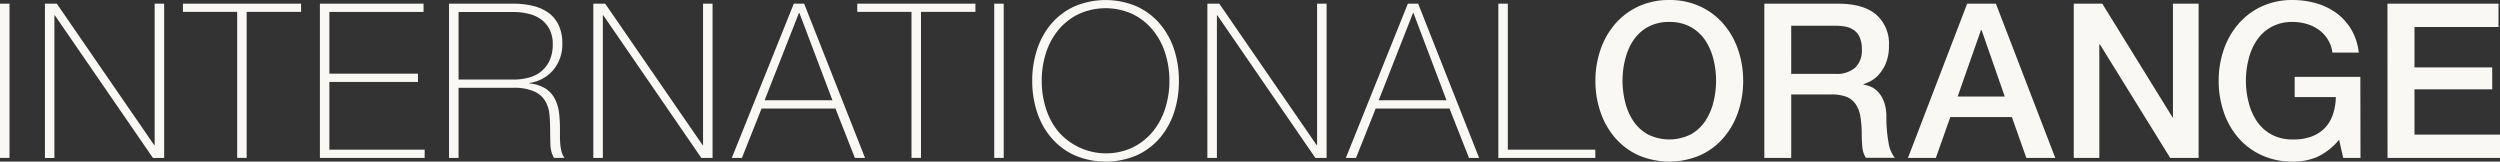
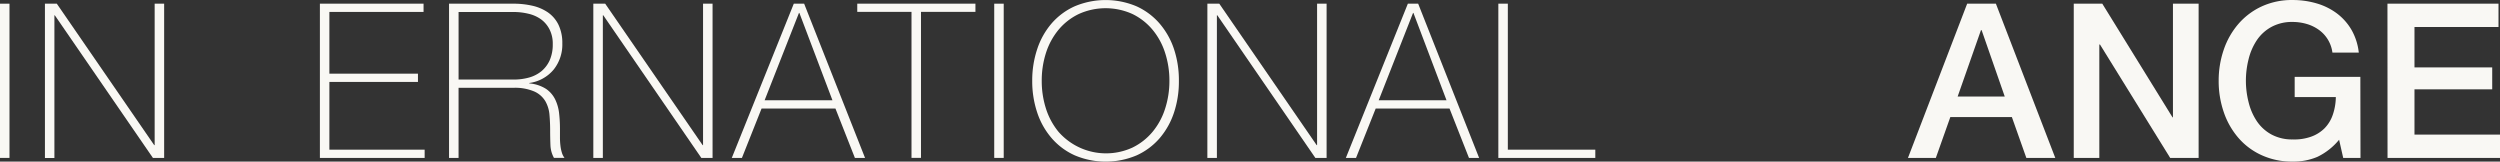
<svg xmlns="http://www.w3.org/2000/svg" id="Layer_1" data-name="Layer 1" width="458.902" height="29.669" viewBox="0 0 458.902 29.669">
  <rect x="0" y="0" width="458.902" height="29.669" fill="#333333" stroke="none" />
  <path id="Path_243" data-name="Path 243" d="M0,1.34H1.742V29.648H0Z" transform="translate(0 -0.663)" fill="#f9f8f4" />
  <path id="Path_244" data-name="Path 244" d="M16.38,1.34h2.18L36.44,27.306h.081V1.34h1.742V29.648H36.2L18.2,3.48h-.081V29.663H16.38Z" transform="translate(-8.132 -0.663)" fill="#f9f8f4" />
-   <path id="Path_245" data-name="Path 245" d="M66.69,2.841V1.33H88.377V2.841h-9.99v26.8H76.645V2.841Z" transform="translate(-33.11 -0.658)" fill="#f9f8f4" />
  <path id="Path_246" data-name="Path 246" d="M116.62,1.34h19.028V2.851H118.362V14.185h16.259V15.7H118.362V28.142h17.487v1.511H116.62Z" transform="translate(-57.9 -0.663)" fill="#f9f8f4" />
  <path id="Path_247" data-name="Path 247" d="M163.7,1.34h11.818a15.413,15.413,0,0,1,3.489.378,8.222,8.222,0,0,1,2.855,1.229A5.9,5.9,0,0,1,183.785,5.2a7.719,7.719,0,0,1,.71,3.439,7.351,7.351,0,0,1-1.606,4.814,7.019,7.019,0,0,1-4.456,2.442v.076a6.772,6.772,0,0,1,3.071,1.007,5,5,0,0,1,1.682,1.944,7.759,7.759,0,0,1,.715,2.518,24.4,24.4,0,0,1,.161,2.774v1.626a12.531,12.531,0,0,0,.081,1.511,7.05,7.05,0,0,0,.257,1.289,2.861,2.861,0,0,0,.5,1.007H182.96a5.2,5.2,0,0,1-.645-2.291c-.035-.886-.055-1.8-.055-2.754s-.04-1.9-.121-2.835a6.042,6.042,0,0,0-.755-2.518,4.5,4.5,0,0,0-2.014-1.782,8.9,8.9,0,0,0-3.852-.685h-10.07v12.87H163.7Zm11.818,13.927a10.478,10.478,0,0,0,2.875-.373,6.208,6.208,0,0,0,2.281-1.173,5.624,5.624,0,0,0,1.511-2.014,7.135,7.135,0,0,0,.554-2.936,5.745,5.745,0,0,0-.594-2.714,5.226,5.226,0,0,0-1.591-1.868,6.48,6.48,0,0,0-2.3-1.007,11.551,11.551,0,0,0-2.734-.317h-10.07v12.4Z" transform="translate(-81.274 -0.663)" fill="#f9f8f4" />
  <path id="Path_248" data-name="Path 248" d="M216.3,1.34h2.18l17.885,25.966h.076V1.34h1.747V29.648h-2.064l-18-26.183h-.076V29.648H216.3Z" transform="translate(-107.389 -0.663)" fill="#f9f8f4" />
  <path id="Path_249" data-name="Path 249" d="M278.16,1.34h1.9l11.178,28.308h-1.863l-3.57-9.063h-13.56l-3.605,9.063H266.78Zm7.095,17.724L279.187,3.042h-.081l-6.3,16.022Z" transform="translate(-132.451 -0.663)" fill="#f9f8f4" />
  <path id="Path_250" data-name="Path 250" d="M312.52,2.841V1.33h21.692V2.841h-9.995v26.8h-1.742V2.841Z" transform="translate(-155.16 -0.658)" fill="#f9f8f4" />
  <path id="Path_251" data-name="Path 251" d="M362.45,1.34h1.742V29.648H362.45Z" transform="translate(-179.949 -0.663)" fill="#f9f8f4" />
  <path id="Path_252" data-name="Path 252" d="M403.228,14.837a18.076,18.076,0,0,1-.891,5.816A13.957,13.957,0,0,1,399.7,25.37a12.277,12.277,0,0,1-4.225,3.152,14.567,14.567,0,0,1-11.359,0,12.2,12.2,0,0,1-4.24-3.152,13.8,13.8,0,0,1-2.659-4.718,18.076,18.076,0,0,1-.911-5.806,18.127,18.127,0,0,1,.911-5.811,13.847,13.847,0,0,1,2.638-4.718,12.256,12.256,0,0,1,4.24-3.152,14.6,14.6,0,0,1,11.359,0,12.342,12.342,0,0,1,4.225,3.152,14,14,0,0,1,2.654,4.708A18.127,18.127,0,0,1,403.228,14.837Zm-25.176,0a16.565,16.565,0,0,0,.79,5.151,12.779,12.779,0,0,0,2.3,4.225,11.608,11.608,0,0,0,13.58,2.875,11.173,11.173,0,0,0,3.666-2.875,12.588,12.588,0,0,0,2.3-4.225,16.423,16.423,0,0,0,.8-5.151,16.43,16.43,0,0,0-.8-5.156,12.622,12.622,0,0,0-2.3-4.219,11.107,11.107,0,0,0-3.666-2.875,11.933,11.933,0,0,0-9.889,0,11.077,11.077,0,0,0-3.691,2.875,12.8,12.8,0,0,0-2.3,4.219,16.576,16.576,0,0,0-.791,5.156Z" transform="translate(-186.83 -0.006)" fill="#f9f8f4" />
  <path id="Path_253" data-name="Path 253" d="M440.155,1.34h2.185l17.875,25.966h.076V1.34h1.747V29.648h-2.065l-18-26.183H441.9V29.648H440.15Z" transform="translate(-218.526 -0.663)" fill="#f9f8f4" />
  <path id="Path_254" data-name="Path 254" d="M502.02,1.34h1.893L515.1,29.648h-1.863l-3.57-9.063h-13.55l-3.61,9.063H490.64Zm7.095,17.724L503.047,3.042h-.076l-6.3,16.022Z" transform="translate(-243.593 -0.663)" fill="#f9f8f4" />
  <path id="Path_255" data-name="Path 255" d="M546.23,1.34h1.742v26.8h16.057v1.511h-17.8Z" transform="translate(-271.193 -0.663)" fill="#f9f8f4" />
-   <path id="Path_256" data-name="Path 256" d="M595.179,0a13.192,13.192,0,0,1,5.69,1.188,12.714,12.714,0,0,1,4.26,3.212,14.259,14.259,0,0,1,2.679,4.718,17.4,17.4,0,0,1,.932,5.71,17.487,17.487,0,0,1-.932,5.745,14.208,14.208,0,0,1-2.679,4.718,12.407,12.407,0,0,1-4.26,3.192,14.385,14.385,0,0,1-11.379,0,12.453,12.453,0,0,1-4.26-3.192,14.21,14.21,0,0,1-2.679-4.718,17.486,17.486,0,0,1-.932-5.745,17.407,17.407,0,0,1,.932-5.71A14.258,14.258,0,0,1,585.23,4.4a12.765,12.765,0,0,1,4.26-3.212A13.192,13.192,0,0,1,595.179,0Zm0,4.028a7.936,7.936,0,0,0-3.907.911A7.724,7.724,0,0,0,588.6,7.375a11.041,11.041,0,0,0-1.511,3.469,16.178,16.178,0,0,0,0,7.93,10.991,10.991,0,0,0,1.511,3.469,7.673,7.673,0,0,0,2.674,2.437,8.832,8.832,0,0,0,7.815,0,7.633,7.633,0,0,0,2.674-2.437,11,11,0,0,0,1.511-3.469,16.179,16.179,0,0,0,0-7.93,11.044,11.044,0,0,0-1.511-3.469,7.678,7.678,0,0,0-2.674-2.437,7.92,7.92,0,0,0-3.907-.911Z" transform="translate(-288.763 0.004)" fill="#f9f8f4" />
-   <path id="Path_257" data-name="Path 257" d="M643.2,1.34h13.519q4.683,0,7.019,2.014a7.034,7.034,0,0,1,2.336,5.629,8.214,8.214,0,0,1-.594,3.353,7.247,7.247,0,0,1-1.385,2.14,5.379,5.379,0,0,1-1.566,1.168,11.916,11.916,0,0,1-1.133.478V16.2a4.953,4.953,0,0,1,1.37.393,4.029,4.029,0,0,1,1.37,1.007,5.577,5.577,0,0,1,1.047,1.8,8,8,0,0,1,.418,2.779,25.039,25.039,0,0,0,.378,4.532,5.957,5.957,0,0,0,1.168,2.915h-5.312a4.6,4.6,0,0,1-.655-2.014c-.065-.74-.1-1.455-.1-2.14a20.667,20.667,0,0,0-.237-3.348,5.863,5.863,0,0,0-.871-2.331,3.732,3.732,0,0,0-1.727-1.37A7.678,7.678,0,0,0,655.451,18h-7.316V29.648H643.2Zm4.935,12.885h8.127a5.151,5.151,0,0,0,3.61-1.133A4.371,4.371,0,0,0,661.1,9.7a5.211,5.211,0,0,0-.4-2.2,3.177,3.177,0,0,0-1.088-1.329,4.028,4.028,0,0,0-1.586-.634,11.075,11.075,0,0,0-1.838-.156h-8.056Z" transform="translate(-319.337 -0.663)" fill="#f9f8f4" />
  <path id="Path_258" data-name="Path 258" d="M706.426,1.34H711.7l10.9,28.308h-5.312l-2.654-7.492h-11.3l-2.659,7.492H695.56Zm-1.747,17.044h8.645L709.08,6.2h-.121Z" transform="translate(-345.332 -0.663)" fill="#f9f8f4" />
  <path id="Path_259" data-name="Path 259" d="M756,1.34h5.237L774.127,22.2h.081V1.34h4.713V29.648H773.7L760.814,8.832h-.121V29.648H756Z" transform="translate(-375.34 -0.663)" fill="#f9f8f4" />
  <path id="Path_260" data-name="Path 260" d="M834.862,28.981h-3.172l-.755-3.333a11.716,11.716,0,0,1-3.968,3.132,11.163,11.163,0,0,1-4.557.876,13.334,13.334,0,0,1-5.69-1.173,12.354,12.354,0,0,1-4.28-3.192,14.209,14.209,0,0,1-2.679-4.718,17.487,17.487,0,0,1-.932-5.745,17.405,17.405,0,0,1,.932-5.71A14.259,14.259,0,0,1,812.44,4.4a12.666,12.666,0,0,1,4.26-3.212A13.192,13.192,0,0,1,822.41,0a15.453,15.453,0,0,1,4.381.614A11.631,11.631,0,0,1,830.5,2.435a10.162,10.162,0,0,1,2.7,3.021,10.74,10.74,0,0,1,1.349,4.2h-4.839a6.077,6.077,0,0,0-2.518-4.2,7.31,7.31,0,0,0-2.22-1.067,9.245,9.245,0,0,0-2.558-.363,7.9,7.9,0,0,0-3.9.911,7.655,7.655,0,0,0-2.679,2.437,10.925,10.925,0,0,0-1.51,3.469,16.022,16.022,0,0,0,0,7.93,10.874,10.874,0,0,0,1.51,3.469,7.6,7.6,0,0,0,2.679,2.437,7.9,7.9,0,0,0,3.9.911,9.128,9.128,0,0,0,3.368-.5,6.681,6.681,0,0,0,2.482-1.546,6.546,6.546,0,0,0,1.511-2.477,10.33,10.33,0,0,0,.559-3.253h-7.553V14.1h12.054Z" transform="translate(-401.568 0.004)" fill="#f9f8f4" />
  <path id="Path_261" data-name="Path 261" d="M870.36,1.34h20.383V5.62H875.32v7.417h14.27v4.028H875.32v8.3h15.7v4.285H870.375Z" transform="translate(-432.117 -0.663)" fill="#f9f8f4" />
</svg>